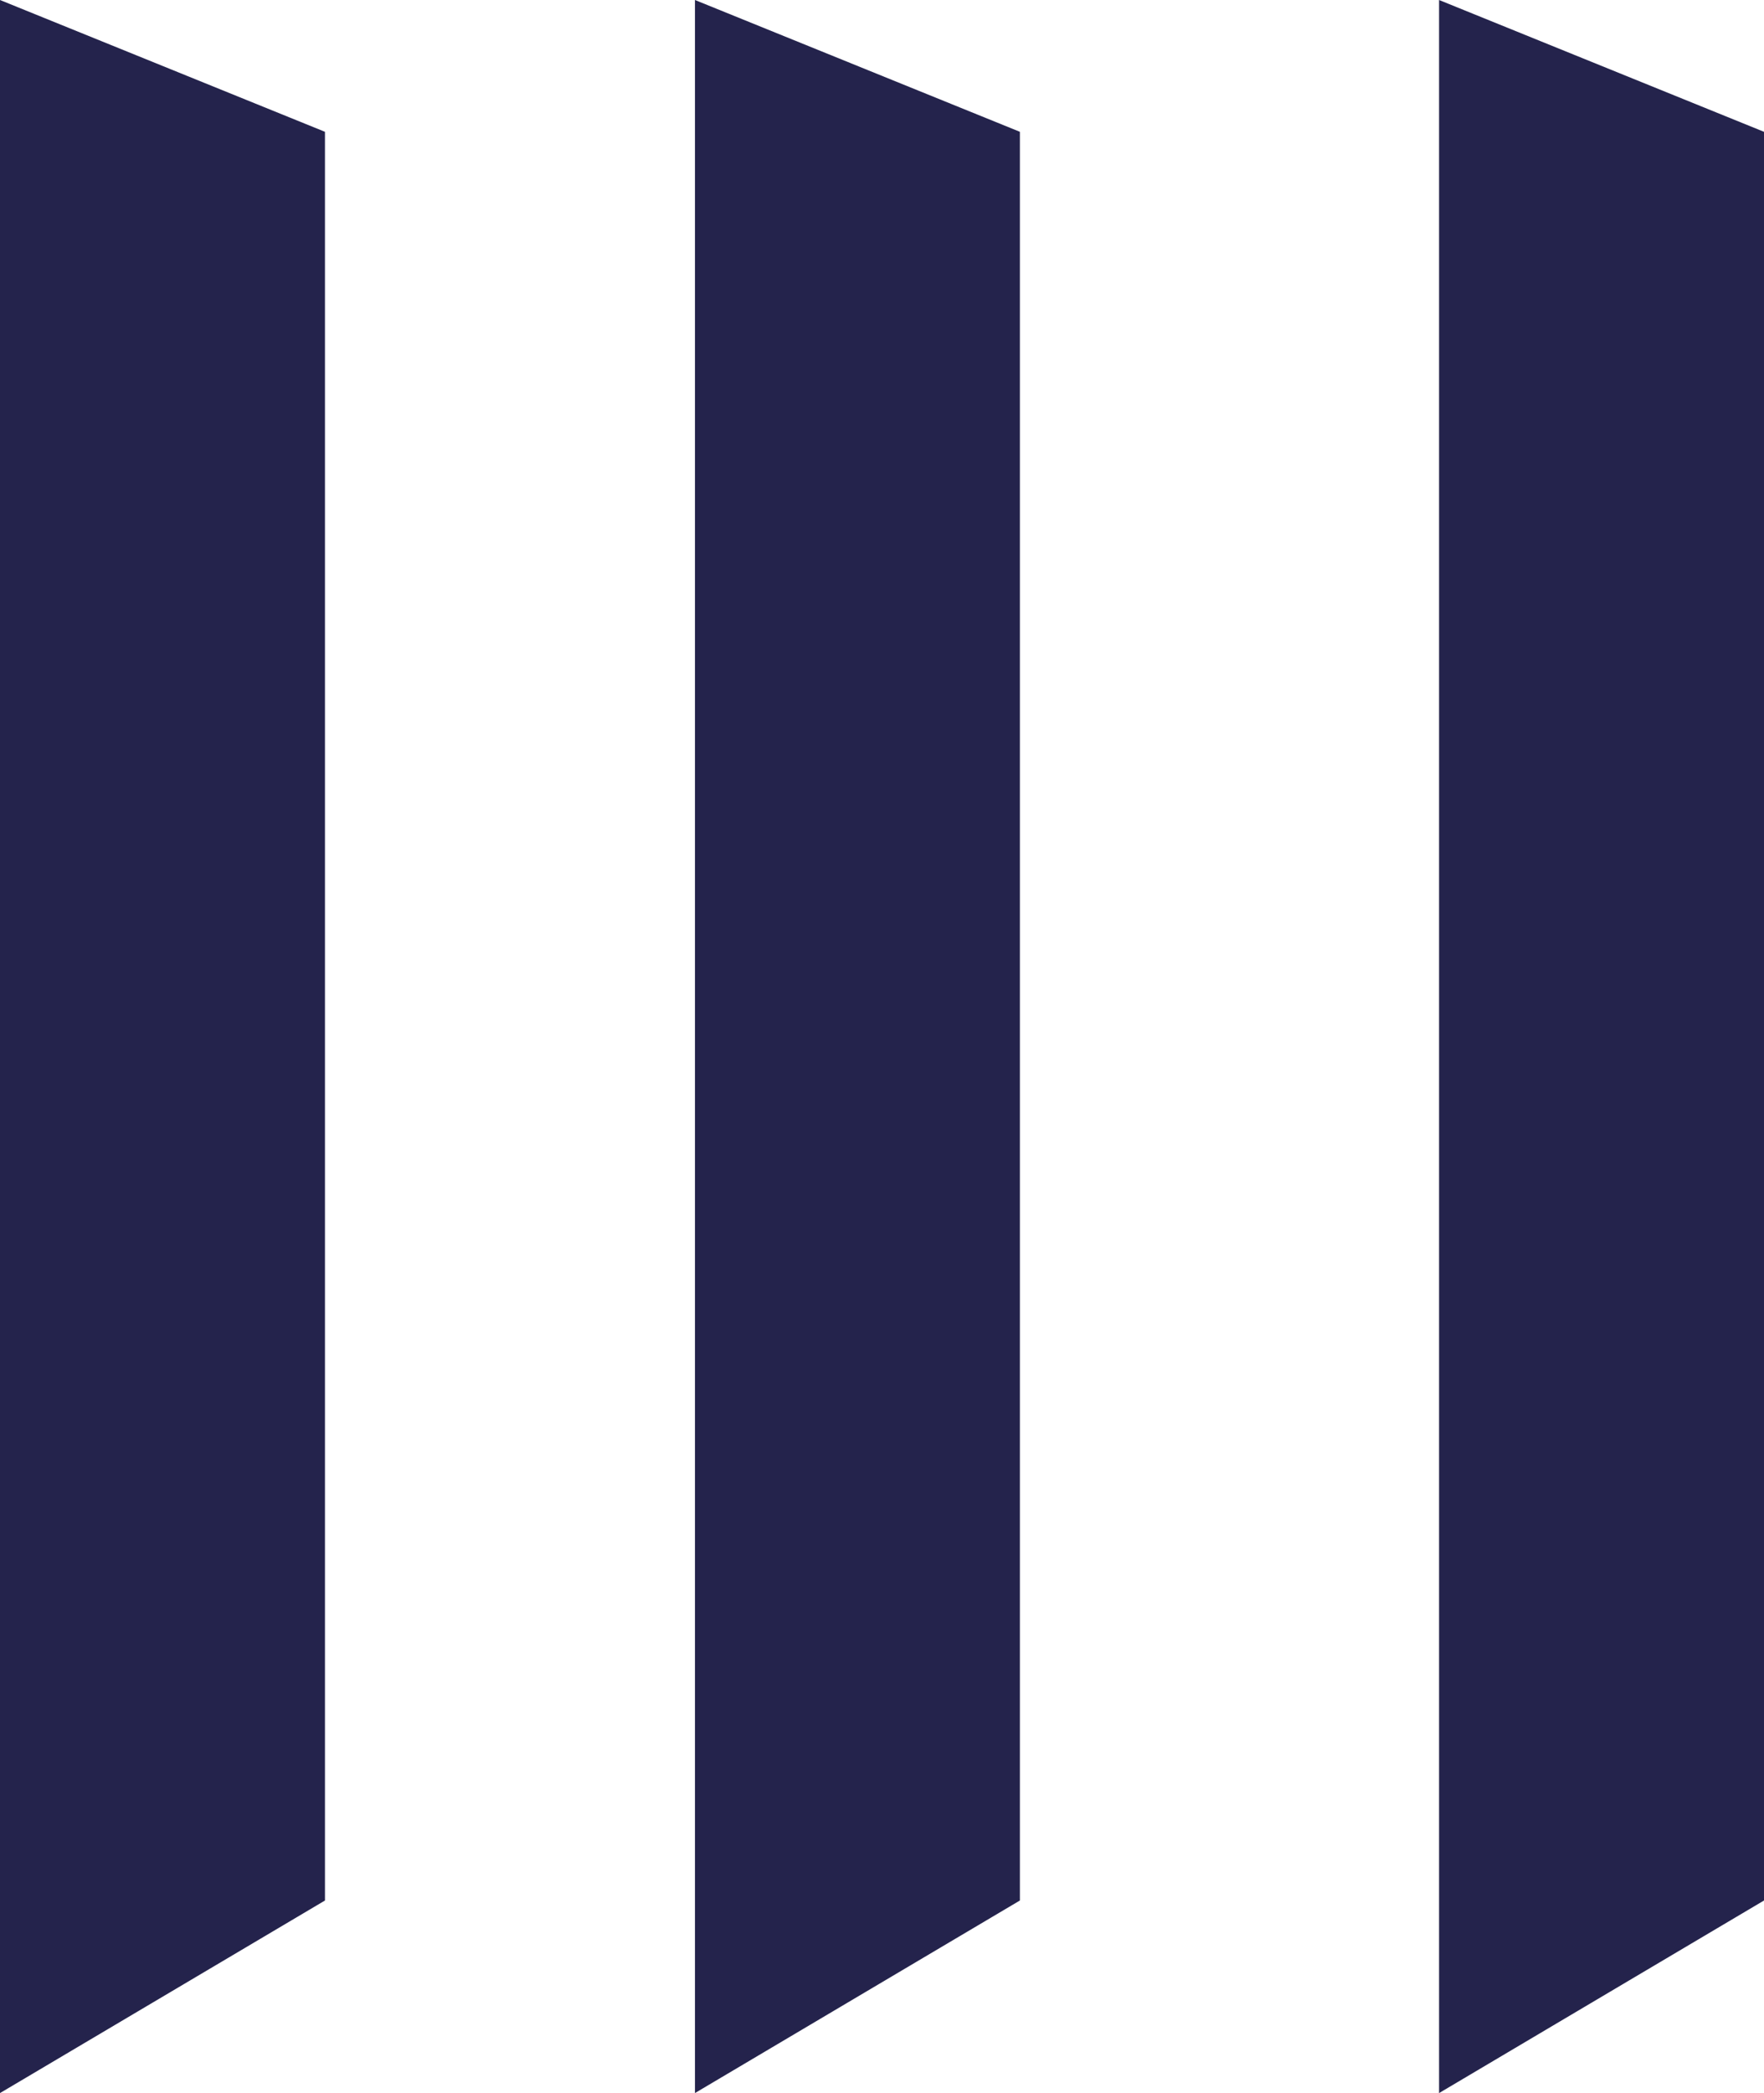
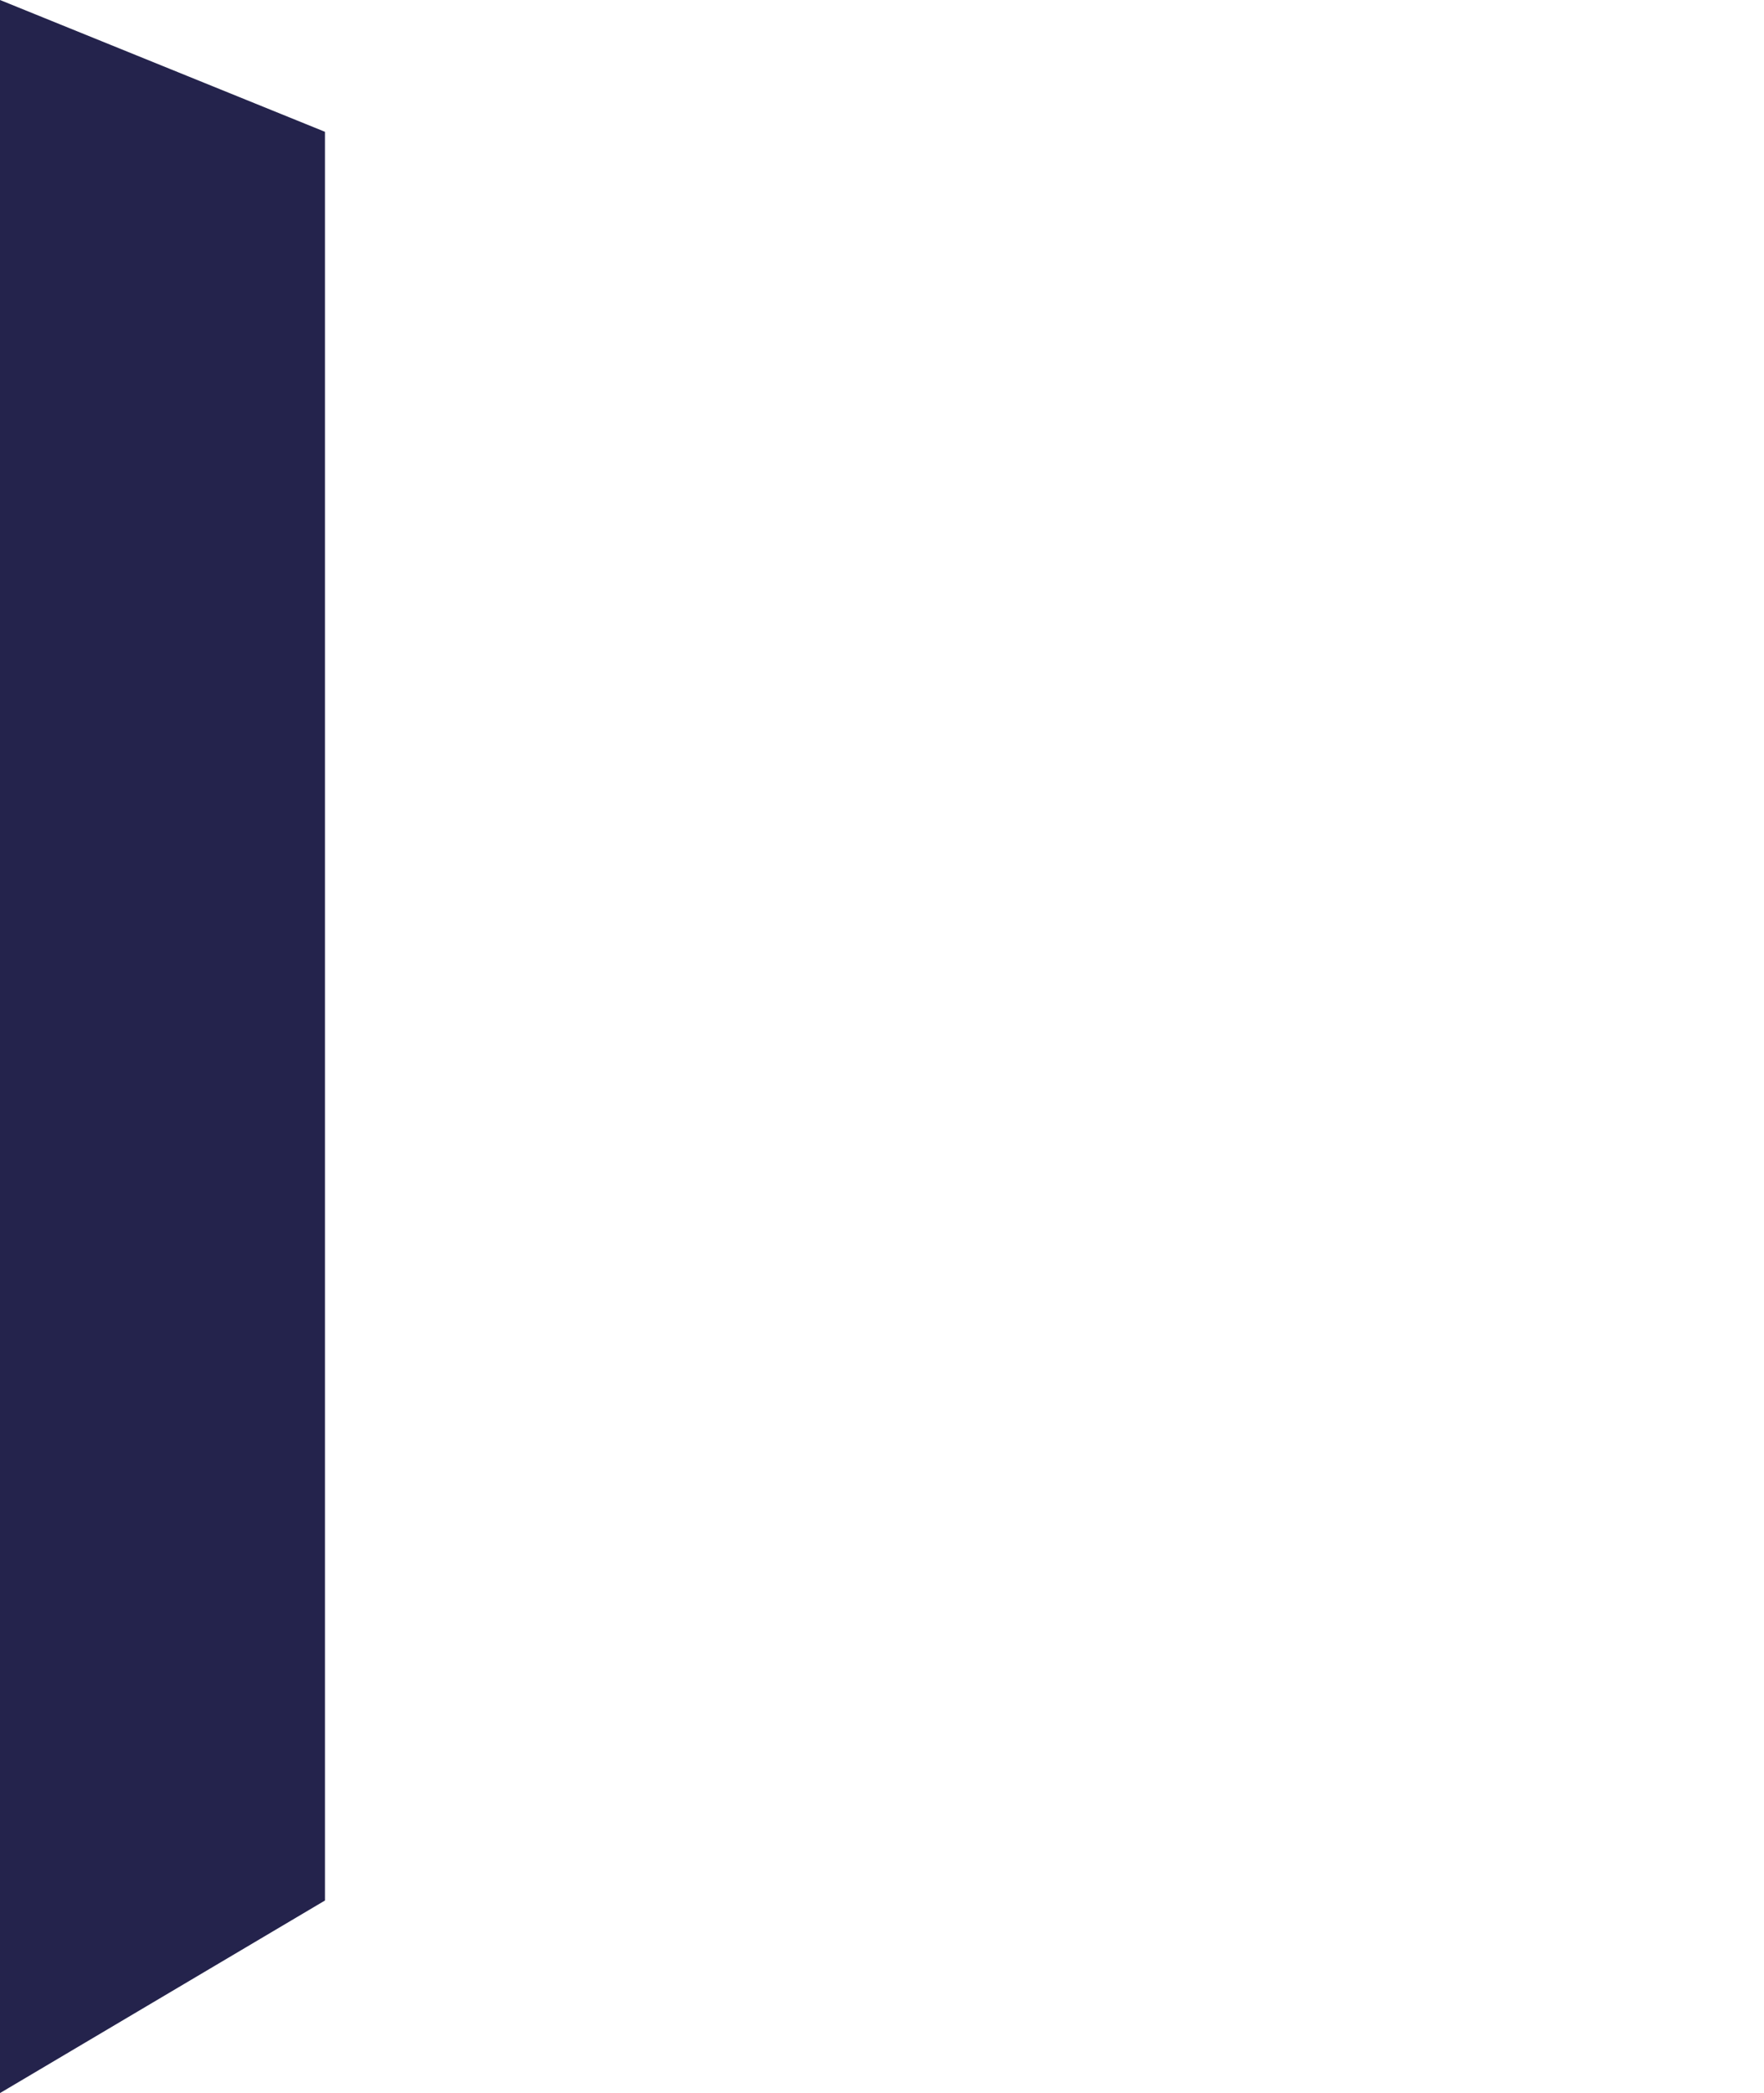
<svg xmlns="http://www.w3.org/2000/svg" width="59" height="70" viewBox="0 0 59 70" fill="none">
  <path d="M10.869 4.408L0 0V70L10.869 63.56V4.408Z" fill="#24234C" />
-   <path d="M34.112 4.408L23.244 0V70L34.112 63.56V4.408Z" fill="#24234C" />
-   <path d="M59 4.408L48.132 0V70L59 63.56V4.408Z" fill="#24234C" />
</svg>